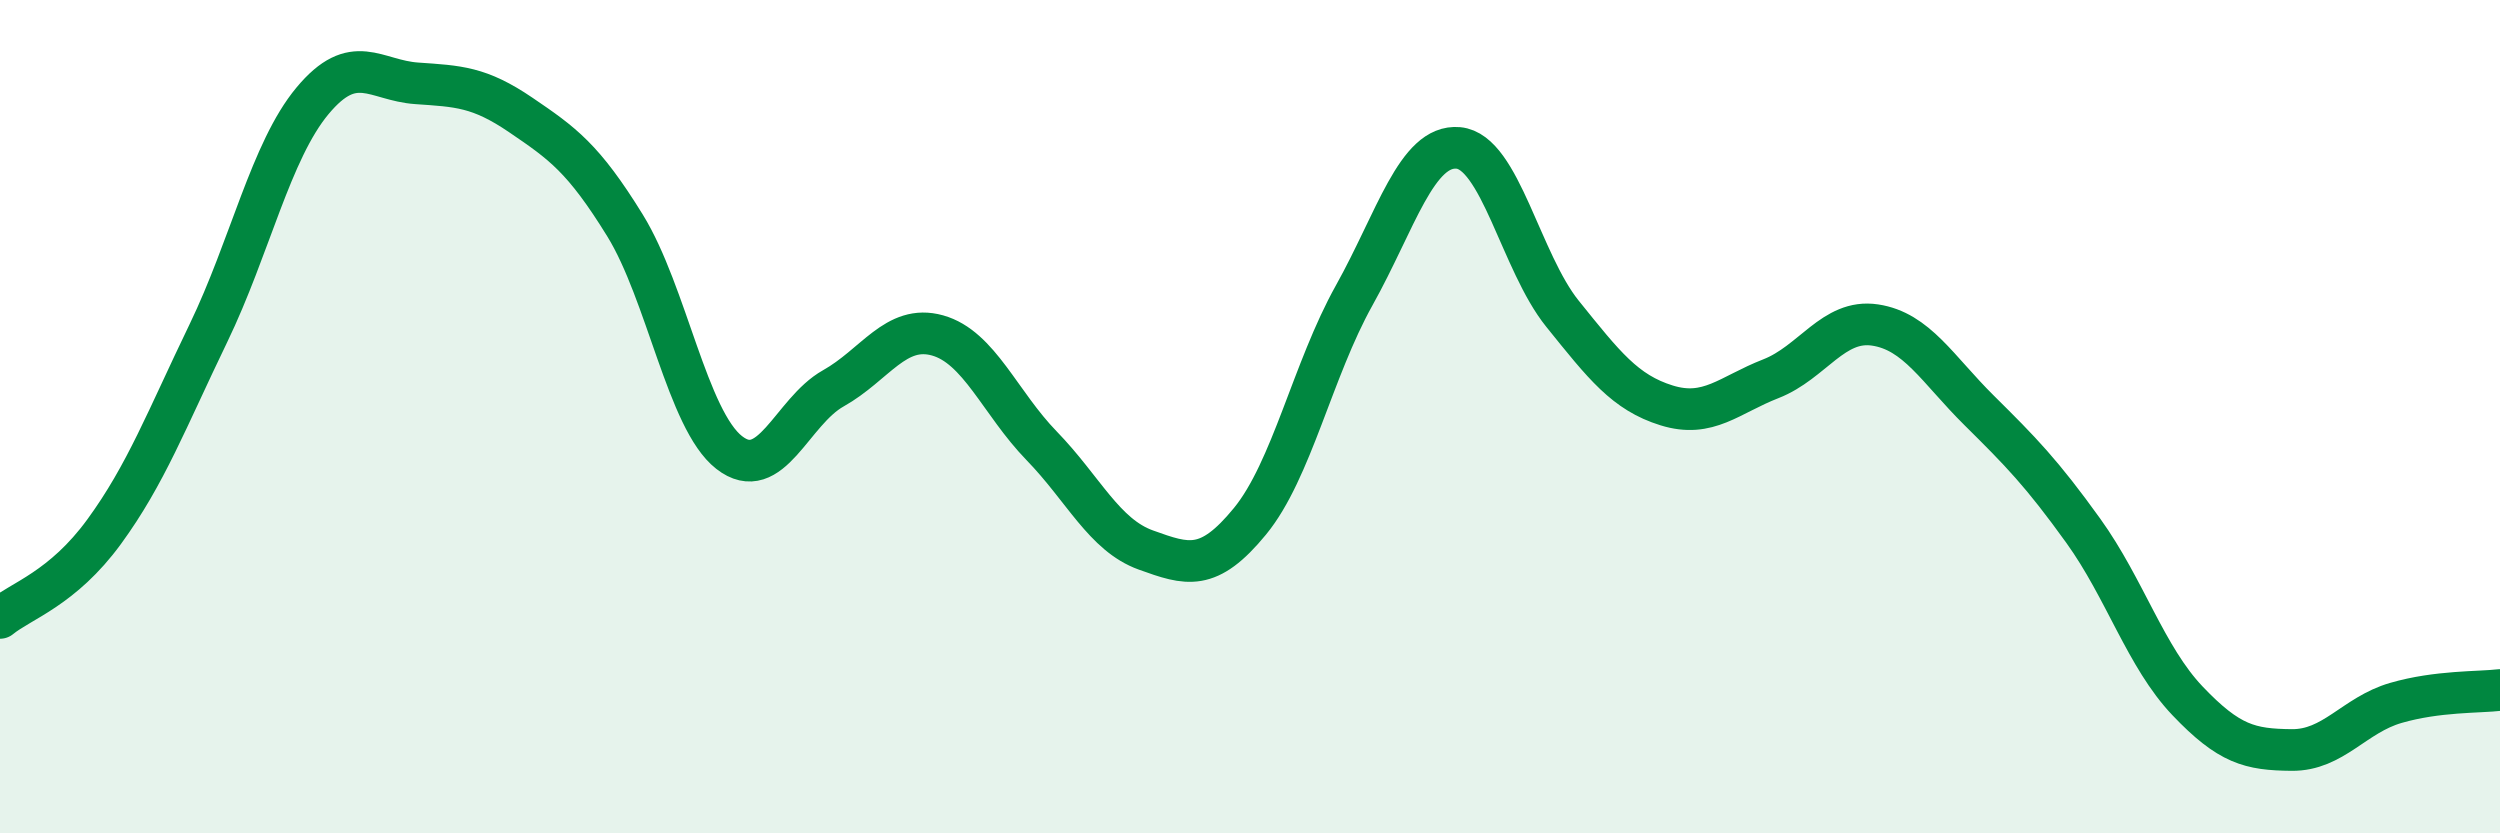
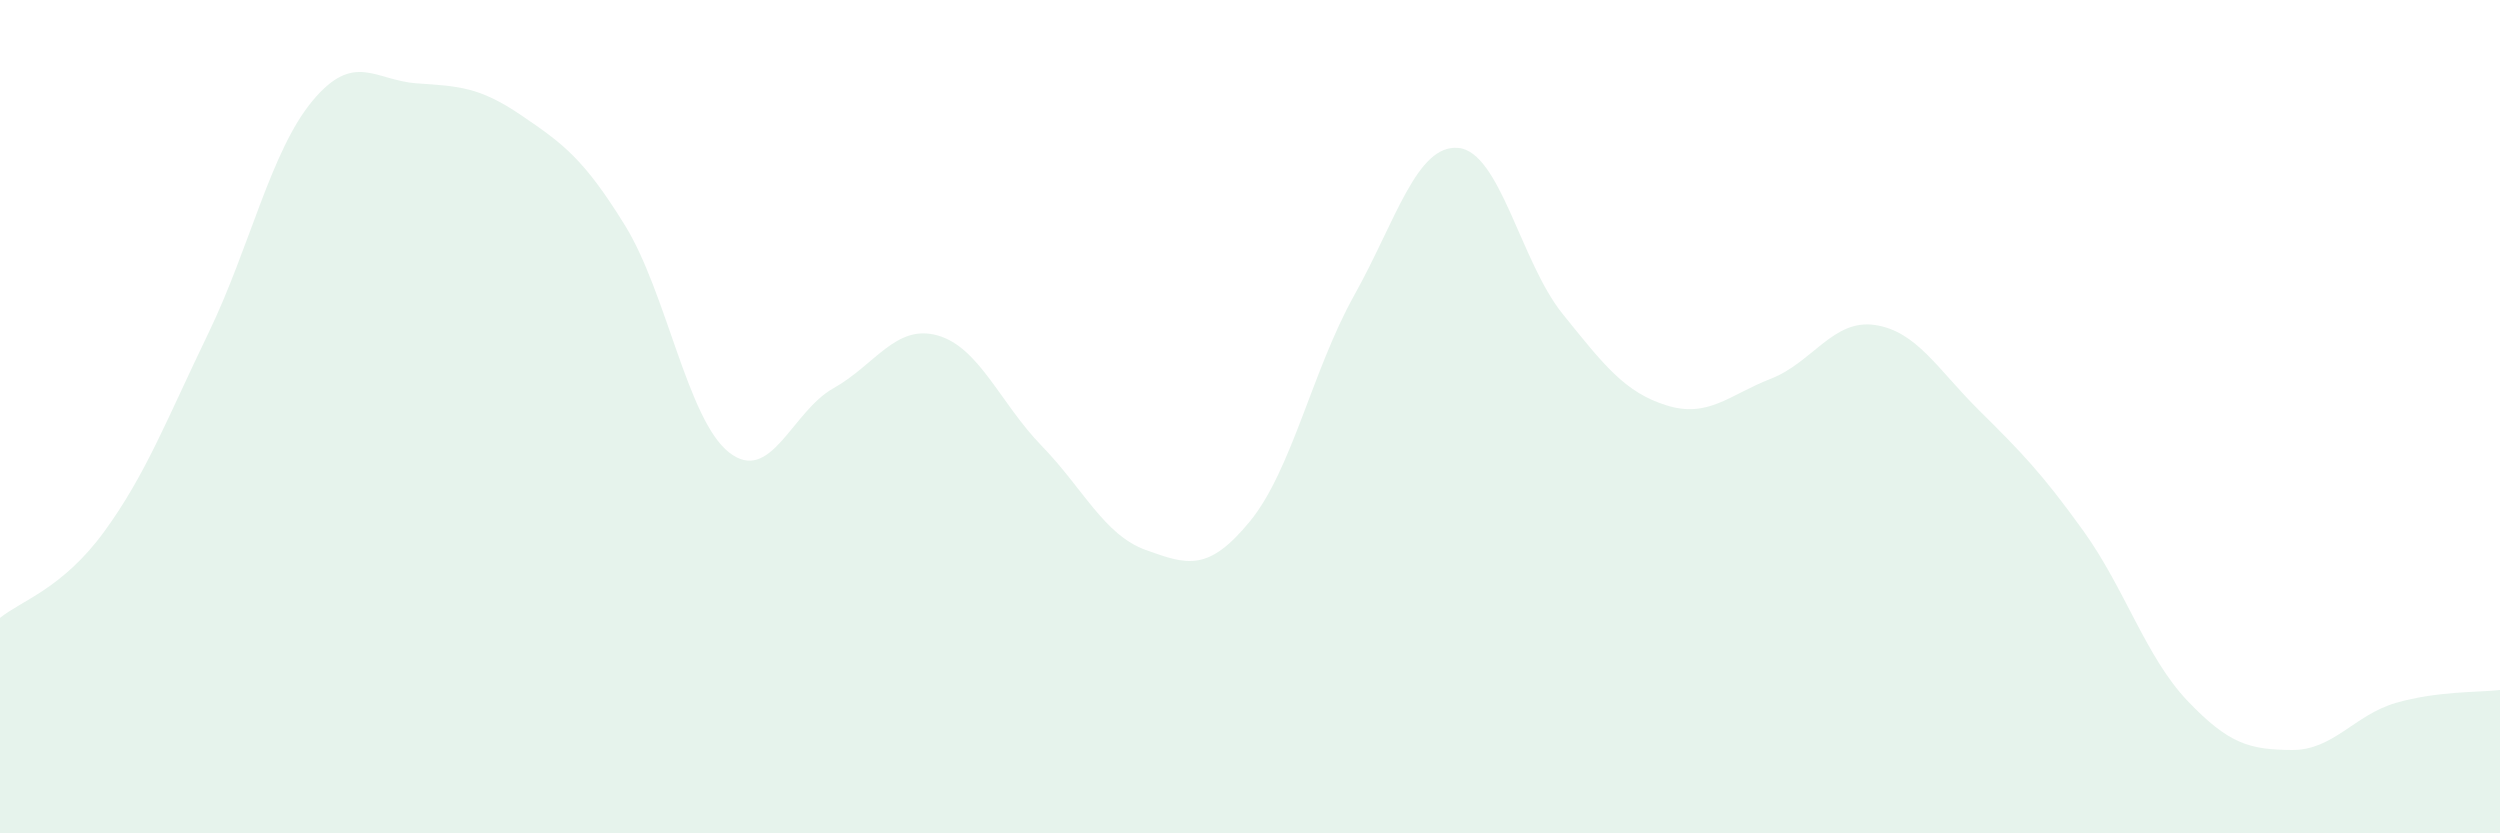
<svg xmlns="http://www.w3.org/2000/svg" width="60" height="20" viewBox="0 0 60 20">
  <path d="M 0,14.83 C 0.5,14.42 1.5,14.13 2.5,12.76 C 3.5,11.39 4,10.07 5,8 C 6,5.93 6.5,3.62 7.5,2.42 C 8.5,1.22 9,1.93 10,2 C 11,2.07 11.5,2.08 12.5,2.76 C 13.5,3.44 14,3.79 15,5.41 C 16,7.03 16.5,10.08 17.5,10.86 C 18.5,11.64 19,9.88 20,9.32 C 21,8.76 21.5,7.77 22.5,8.05 C 23.5,8.33 24,9.67 25,10.7 C 26,11.73 26.5,12.84 27.5,13.2 C 28.5,13.56 29,13.73 30,12.51 C 31,11.29 31.5,8.88 32.5,7.09 C 33.5,5.3 34,3.46 35,3.55 C 36,3.64 36.5,6.29 37.5,7.53 C 38.5,8.77 39,9.42 40,9.73 C 41,10.04 41.5,9.48 42.5,9.09 C 43.5,8.7 44,7.65 45,7.8 C 46,7.95 46.5,8.86 47.5,9.85 C 48.5,10.84 49,11.35 50,12.74 C 51,14.13 51.5,15.77 52.5,16.82 C 53.5,17.87 54,17.99 55,18 C 56,18.01 56.5,17.16 57.5,16.87 C 58.5,16.58 59.5,16.62 60,16.56L60 20L0 20Z" fill="#008740" opacity="0.1" stroke-linecap="round" stroke-linejoin="round" />
-   <path d="M 0,14.83 C 0.5,14.42 1.5,14.13 2.5,12.76 C 3.5,11.39 4,10.07 5,8 C 6,5.93 6.5,3.62 7.5,2.42 C 8.5,1.22 9,1.93 10,2 C 11,2.07 11.5,2.08 12.5,2.76 C 13.5,3.44 14,3.79 15,5.41 C 16,7.03 16.5,10.08 17.5,10.86 C 18.5,11.64 19,9.88 20,9.32 C 21,8.76 21.5,7.77 22.5,8.05 C 23.5,8.33 24,9.67 25,10.7 C 26,11.73 26.5,12.84 27.5,13.2 C 28.5,13.56 29,13.73 30,12.51 C 31,11.29 31.5,8.88 32.5,7.09 C 33.5,5.3 34,3.46 35,3.55 C 36,3.64 36.5,6.29 37.5,7.53 C 38.5,8.77 39,9.42 40,9.73 C 41,10.04 41.5,9.48 42.5,9.09 C 43.5,8.7 44,7.65 45,7.8 C 46,7.95 46.5,8.86 47.5,9.85 C 48.5,10.84 49,11.35 50,12.74 C 51,14.13 51.5,15.77 52.5,16.82 C 53.5,17.87 54,17.99 55,18 C 56,18.01 56.5,17.16 57.5,16.87 C 58.5,16.58 59.5,16.62 60,16.56" stroke="#008740" stroke-width="1" fill="none" stroke-linecap="round" stroke-linejoin="round" />
</svg>